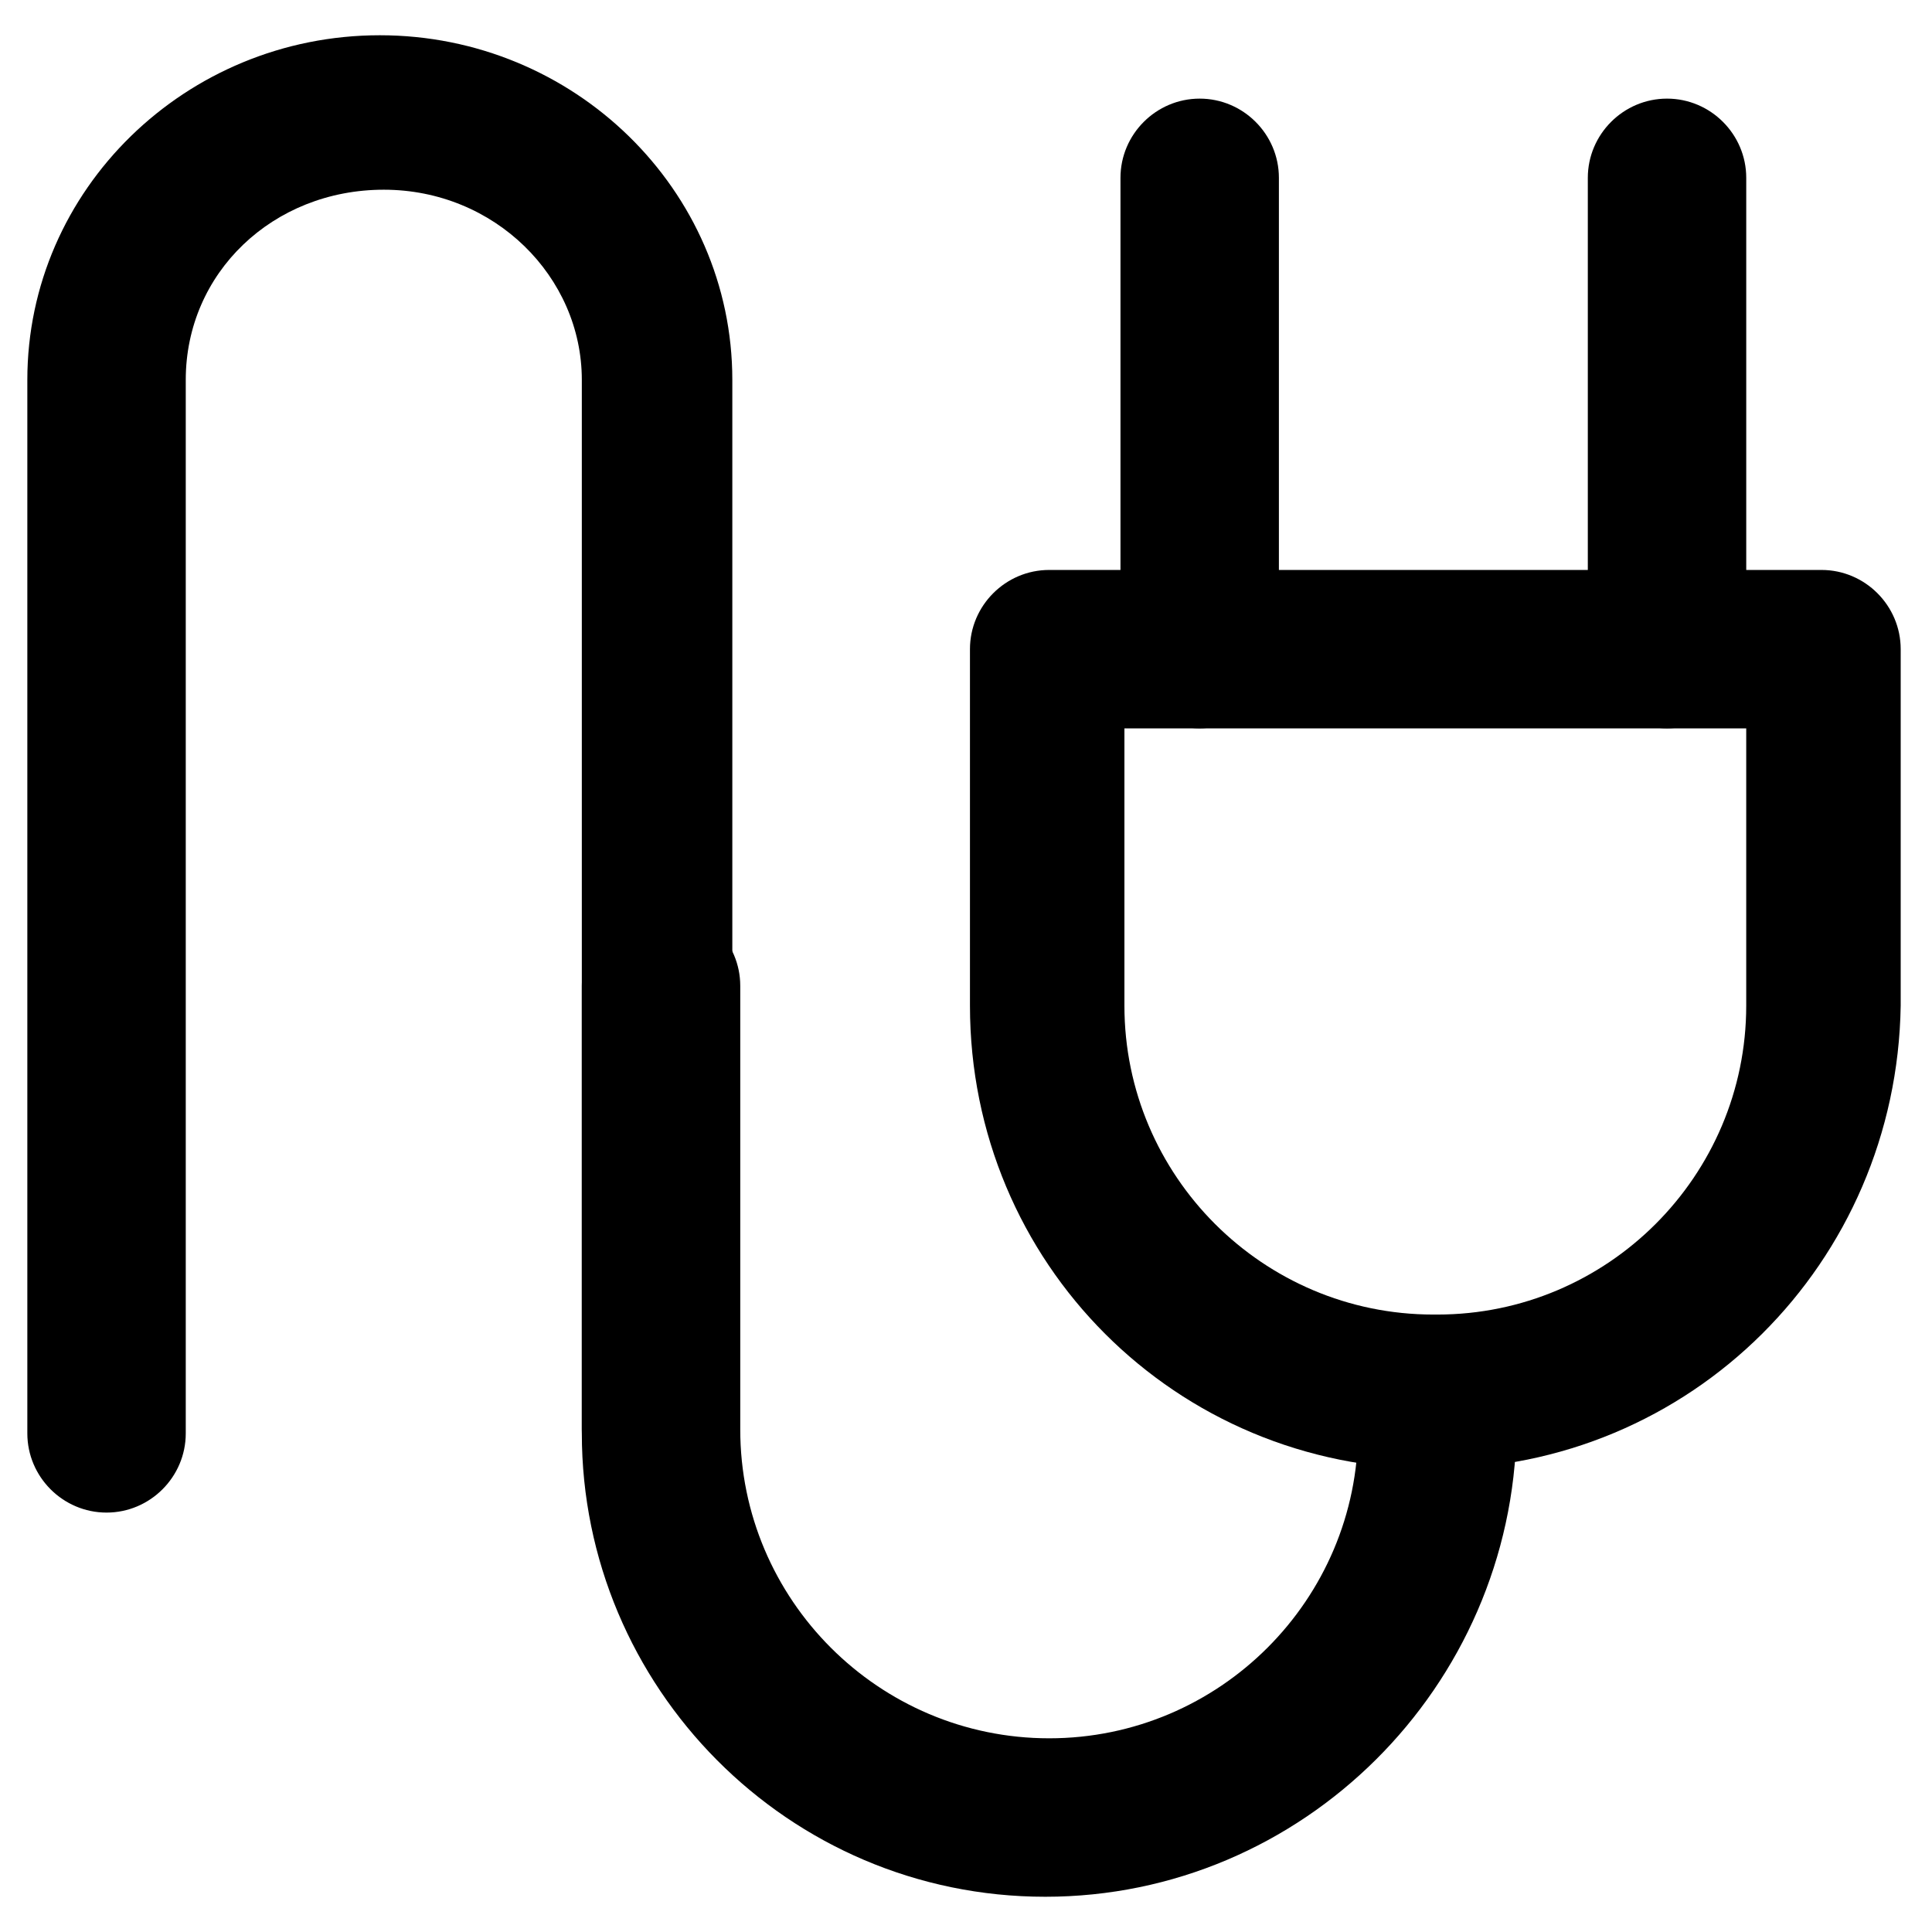
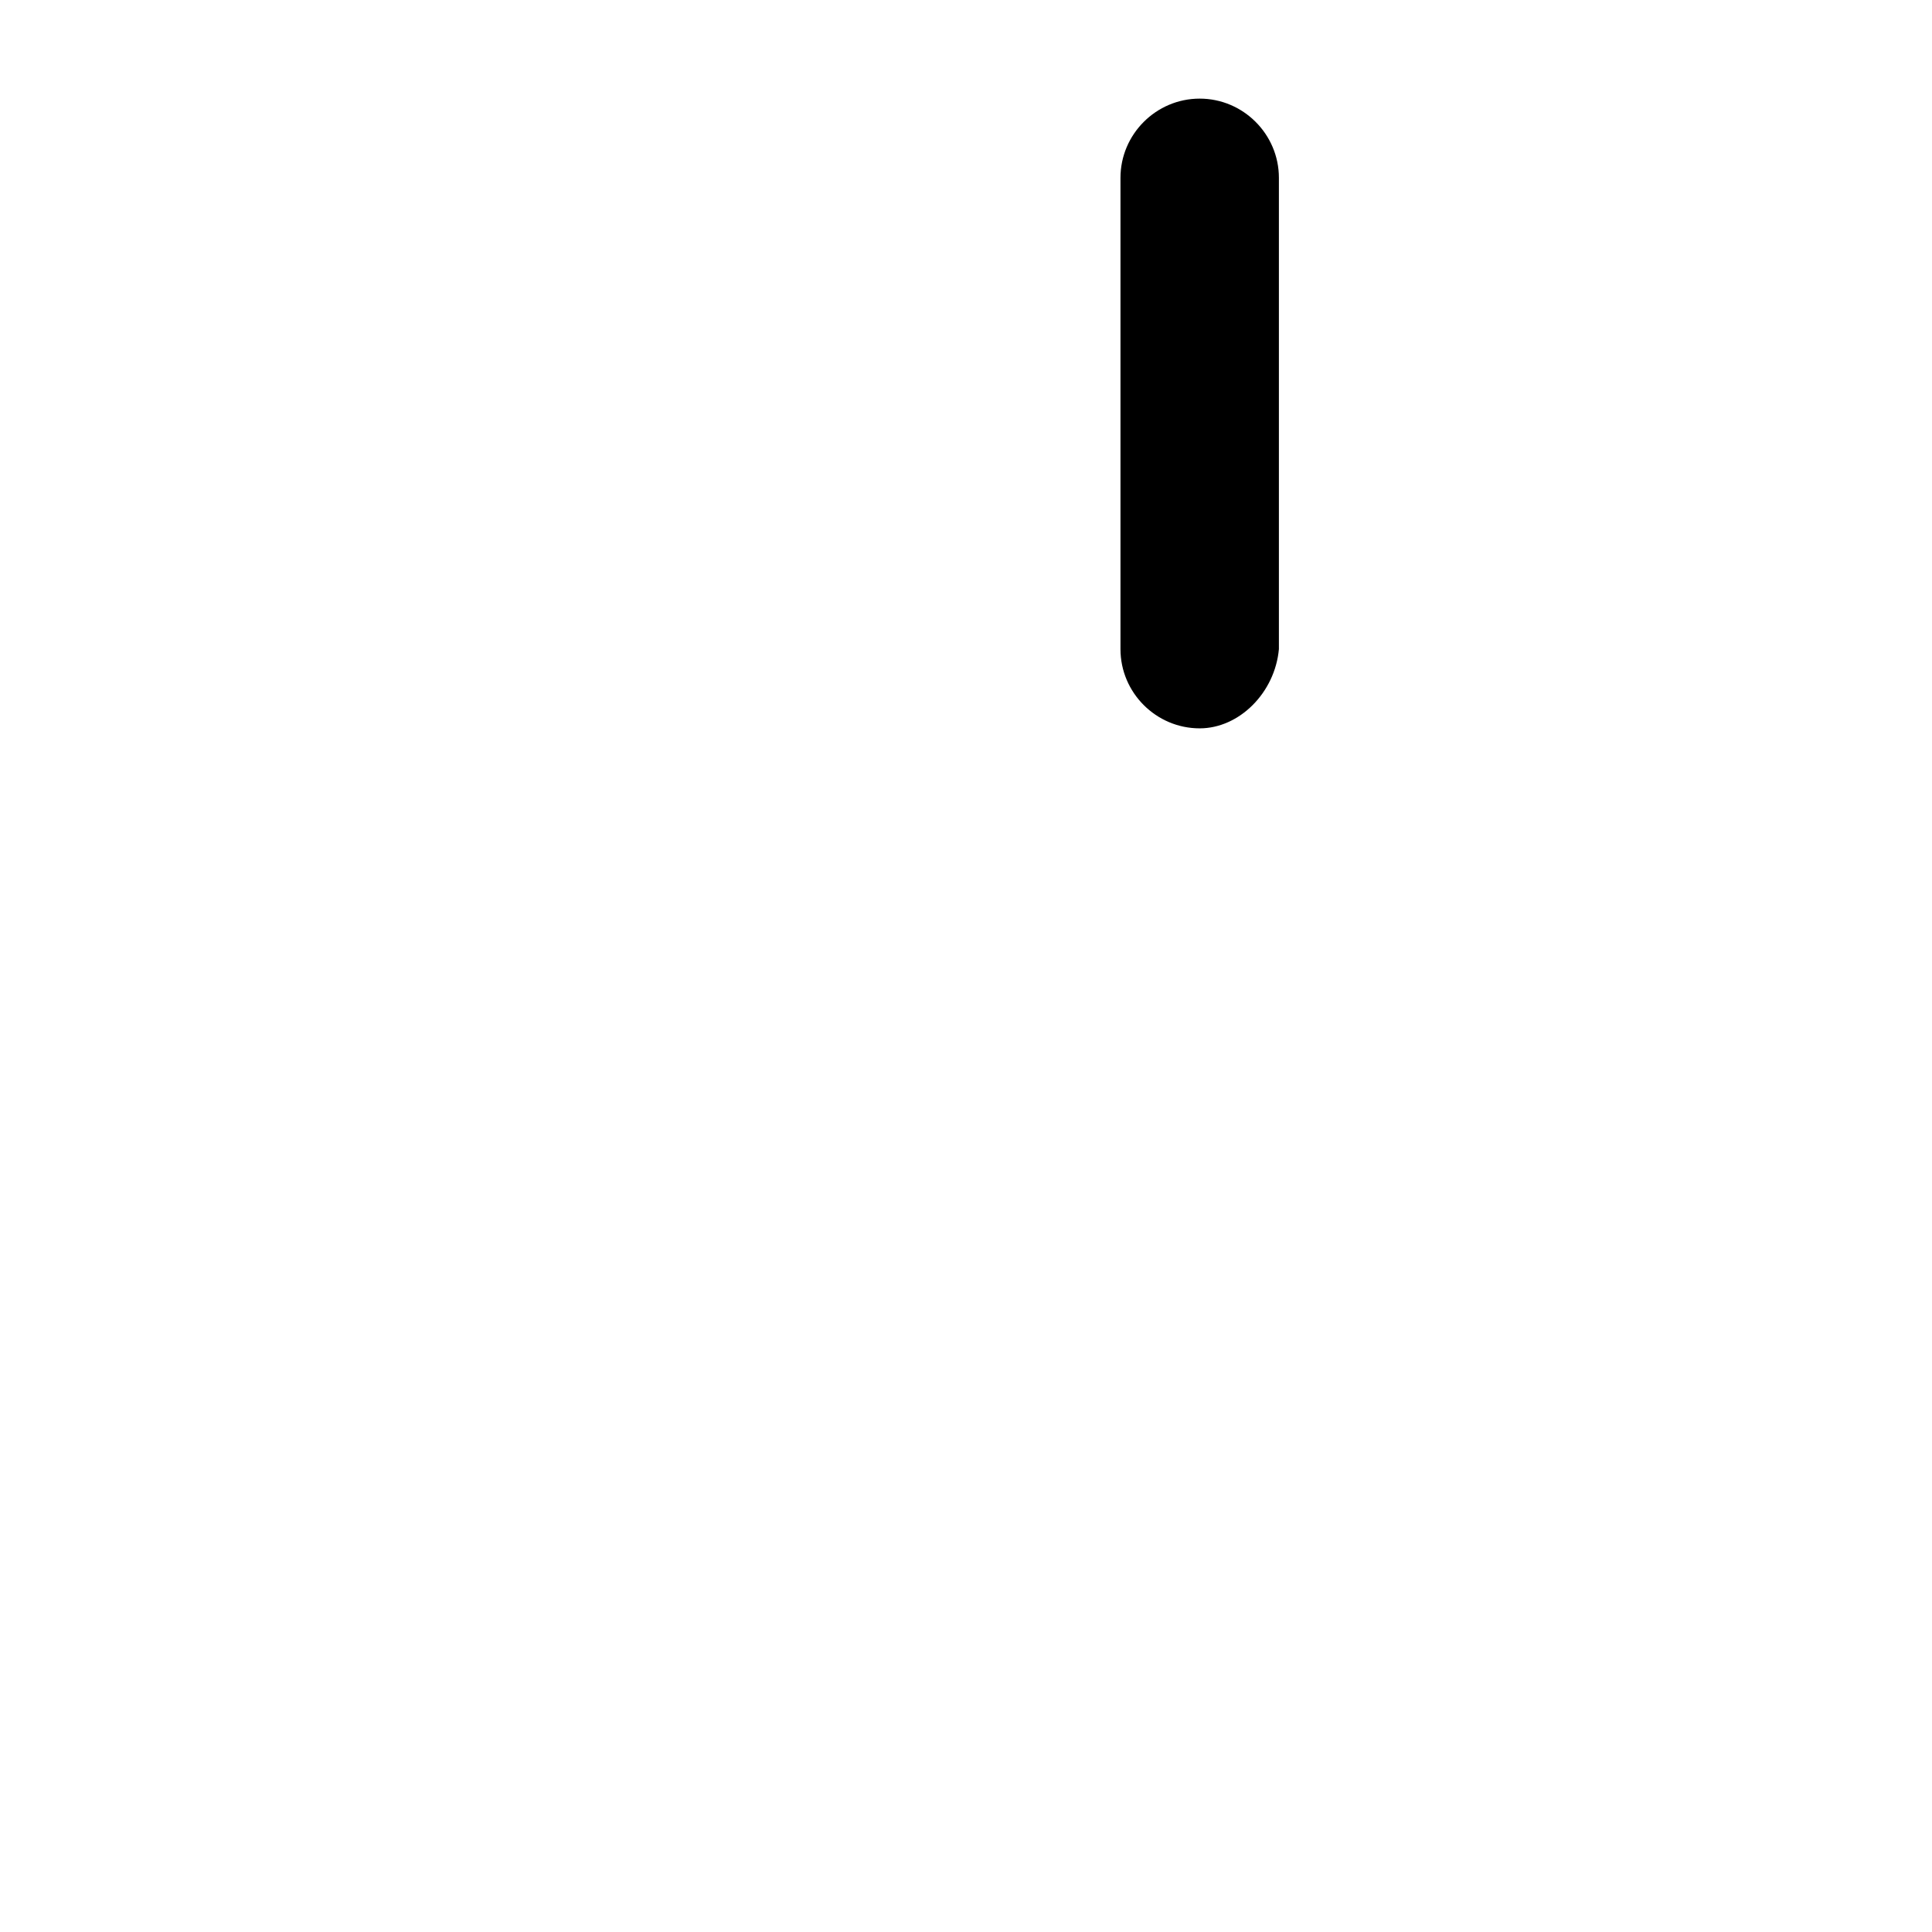
<svg xmlns="http://www.w3.org/2000/svg" fill="#000000" width="800px" height="800px" version="1.1" viewBox="144 144 512 512">
  <g>
-     <path d="m523.85 533.3c-68.223 0-122.8-54.578-122.8-122.8v-94.465c0-11.547 9.445-20.992 20.992-20.992h204.67c11.547 0 20.992 9.445 20.992 20.992v94.465c-1.047 68.227-55.629 122.8-123.85 122.8zm-81.867-196.27v73.473c0 45.133 36.734 81.867 81.867 81.867h1.051c45.133 0 81.867-36.734 81.867-81.867v-73.473z" />
    <path d="m461.93 337.02c-11.547 0-20.992-9.445-20.992-20.992v-124.9c0-11.547 9.445-20.992 20.992-20.992s20.992 9.445 20.992 20.992v124.9c-1.051 11.543-10.496 20.992-20.992 20.992z" />
-     <path d="m585.78 337.02c-11.547 0-20.992-9.445-20.992-20.992v-124.9c0-11.547 9.445-20.992 20.992-20.992s20.992 9.445 20.992 20.992v124.9c0 11.543-9.445 20.992-20.992 20.992z" />
-     <path d="m319.18 543.79c-11.547 0-20.992-9.445-20.992-20.992v-278.14c0-27.289-23.09-50.383-52.48-50.383s-52.48 22.043-52.48 50.383v279.2c0 11.547-9.445 20.992-20.992 20.992s-20.992-9.445-20.992-20.992v-279.2c0-50.383 41.984-91.316 93.414-91.316s93.414 40.934 93.414 91.316v279.2c2.102 10.496-7.344 19.941-18.891 19.941z" />
-     <path d="m420.99 646.66c-68.223 0-122.8-55.629-122.8-122.8v-118.61c0-11.547 9.445-20.992 20.992-20.992 11.547 0 20.992 9.445 20.992 20.992v117.55c0 45.133 36.734 81.867 81.867 81.867 45.133 0 81.867-36.734 81.867-81.867 0-11.547 9.445-20.992 20.992-20.992 11.547 0 20.992 9.445 20.992 20.992-1.047 68.227-56.676 123.86-124.9 123.86z" />
  </g>
</svg>